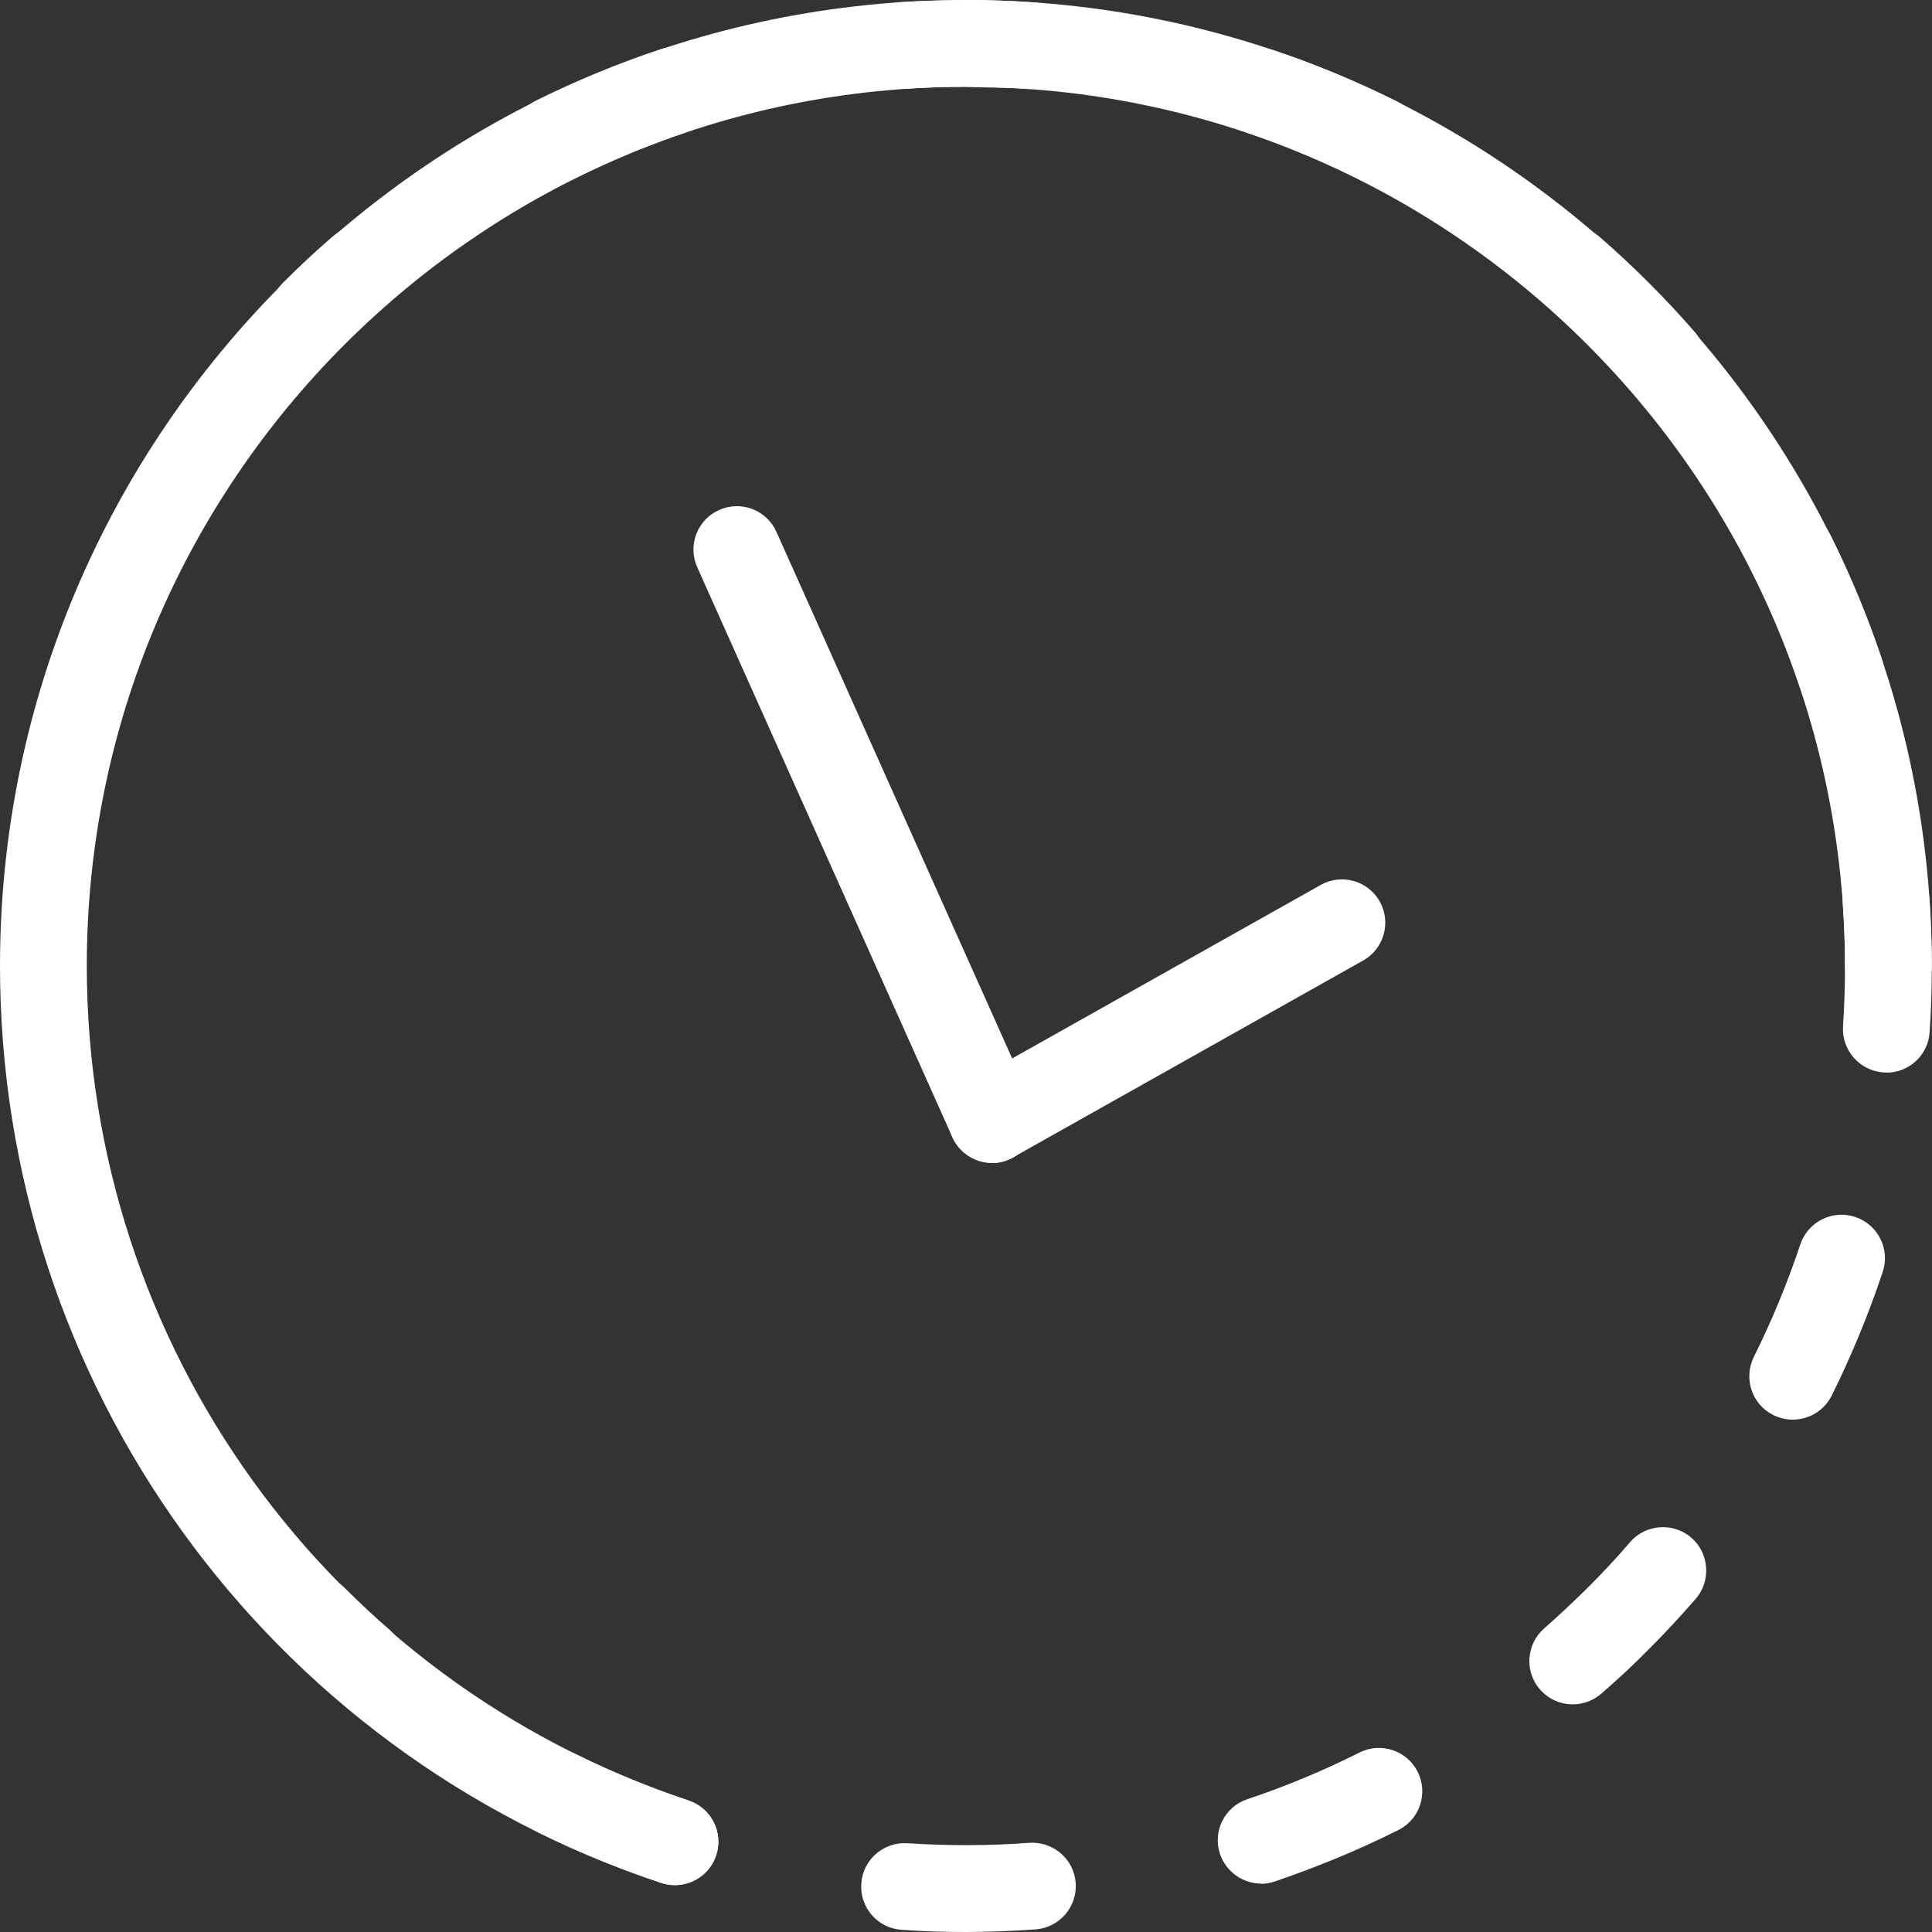
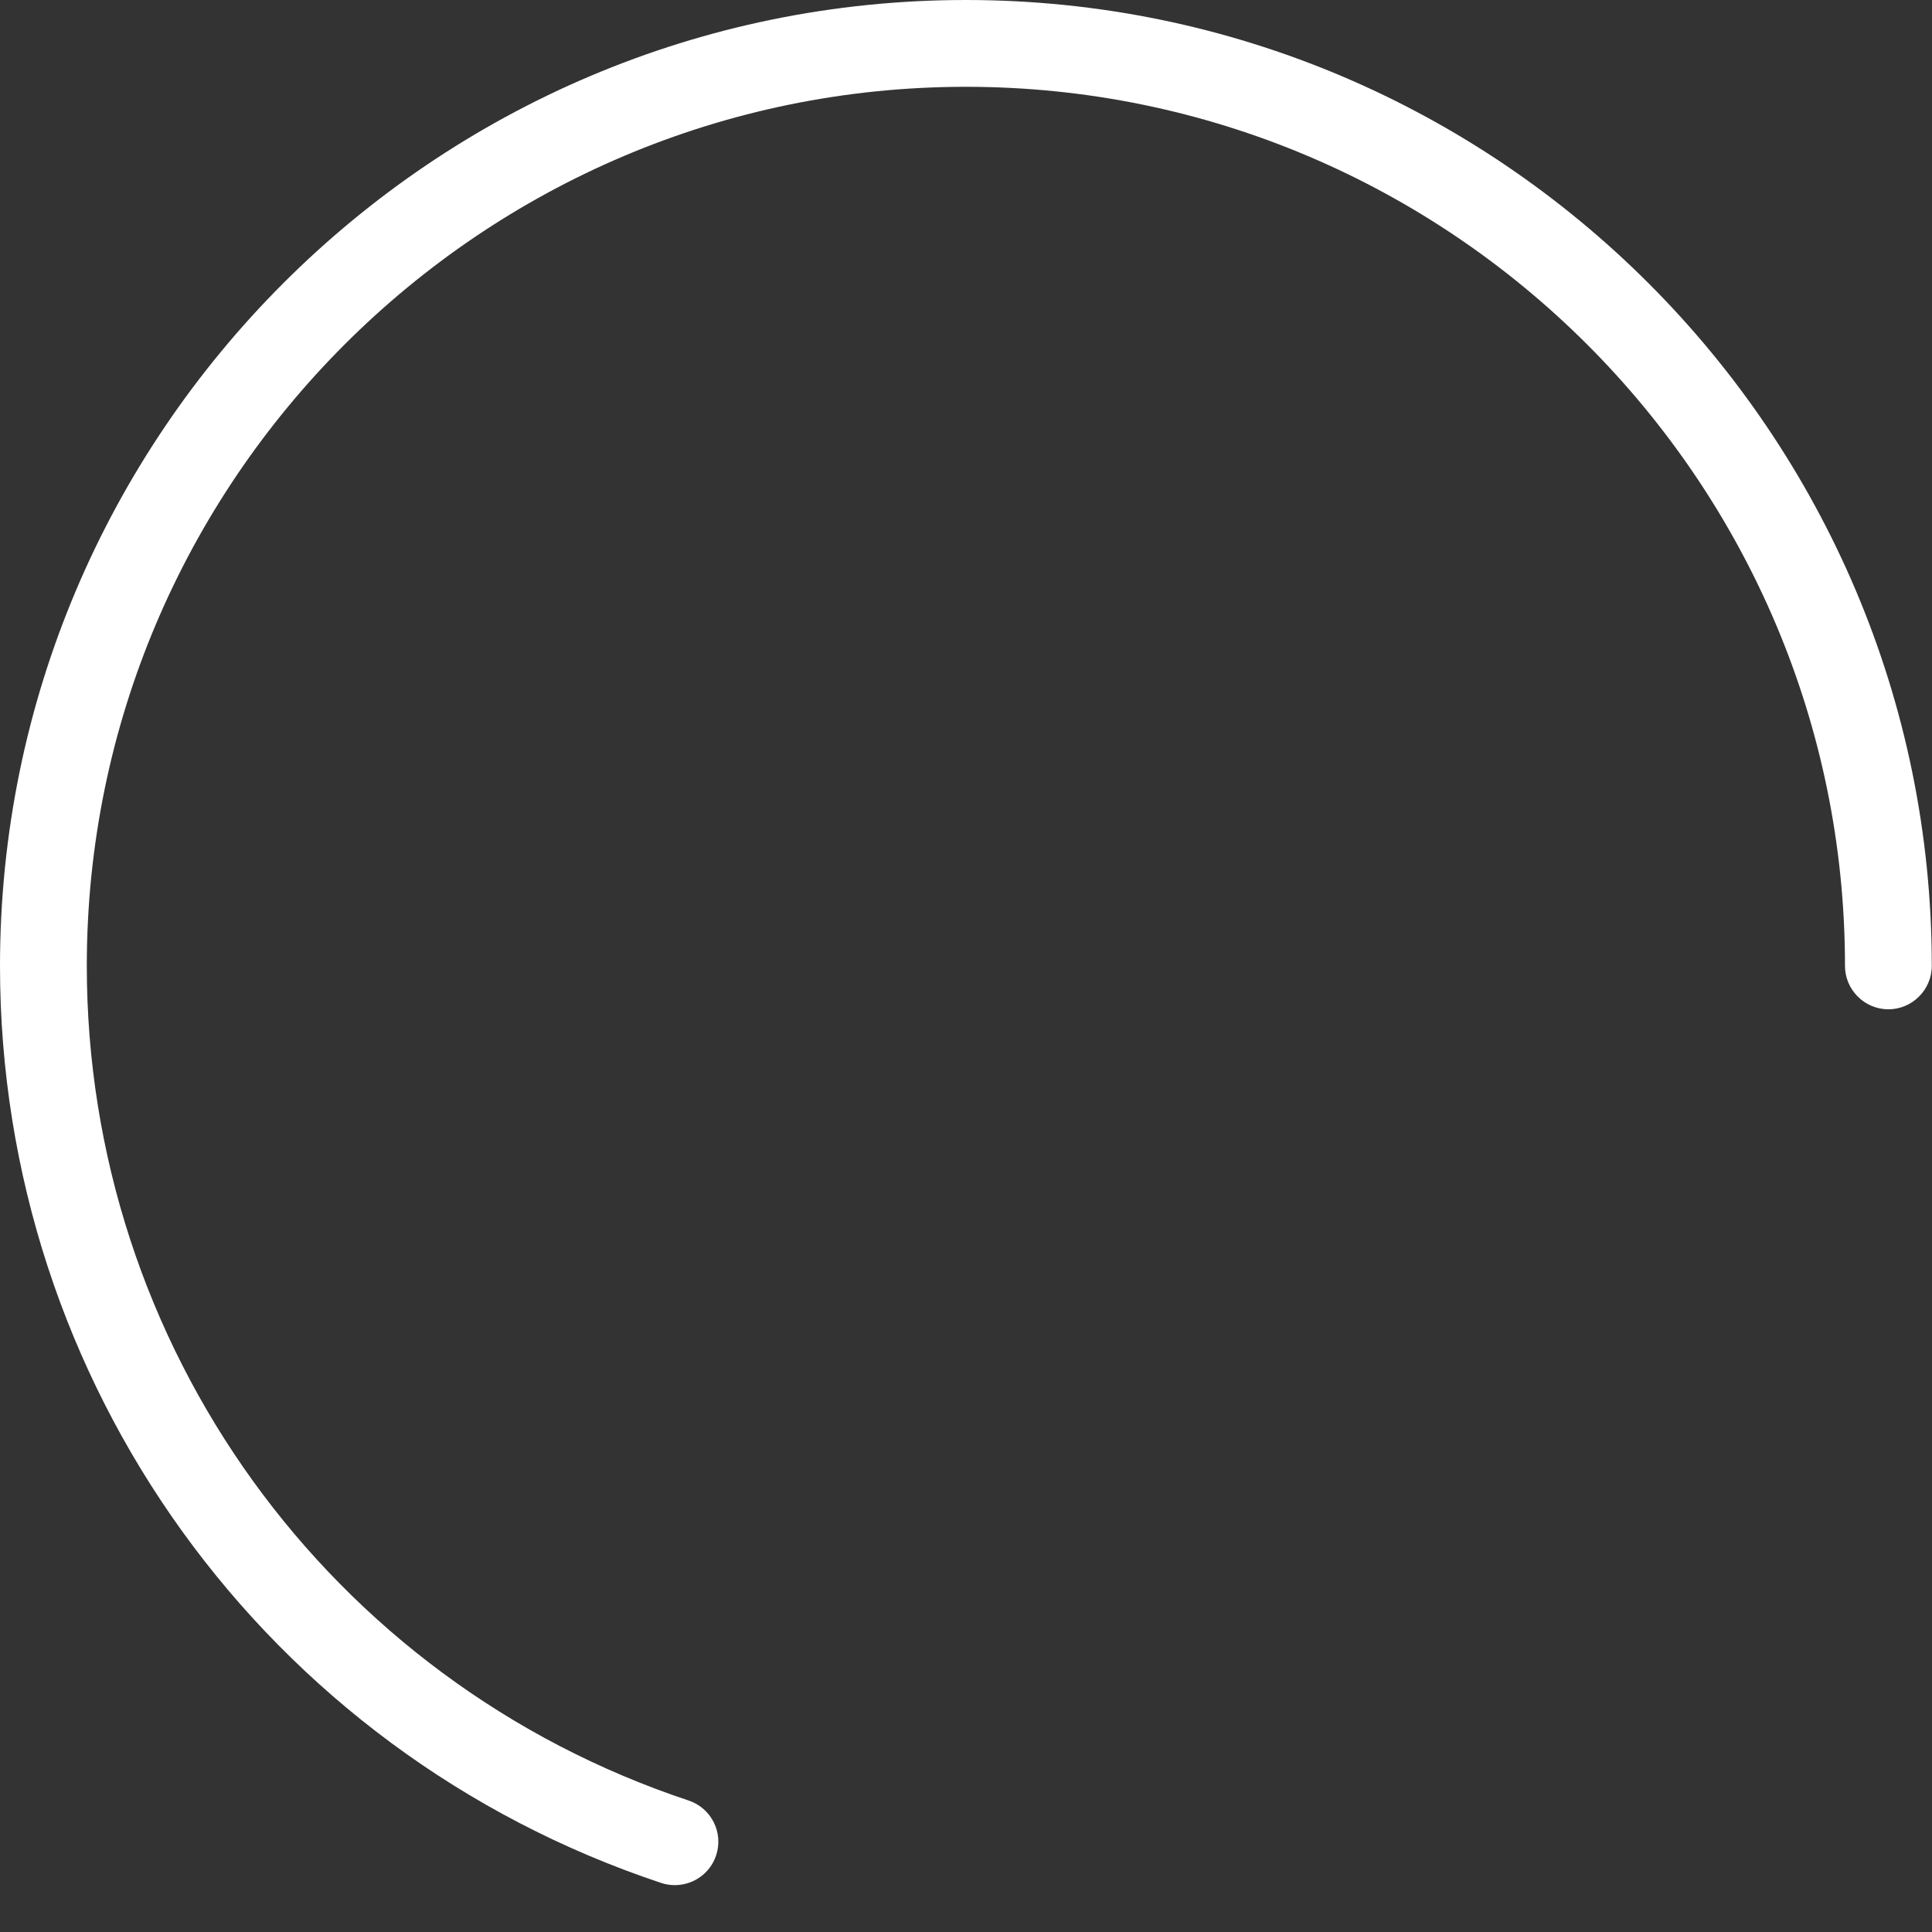
<svg xmlns="http://www.w3.org/2000/svg" id="Ebene_2" data-name="Ebene 2" viewBox="0 0 89.03 89.03">
  <rect x="0" y="0" width="89.03" height="89.03" fill="#333333" stroke="none" />
  <defs>
    <style>
      .cls-1 {
        fill: #fff;
        stroke-width: 0px;
      }
    </style>
  </defs>
  <g id="Text">
    <g>
      <path class="cls-1" d="M31.1,86.87c-.21,0-.42-.03-.63-.1C12.25,80.71,0,63.73,0,44.51,0,19.97,19.97,0,44.51,0s44.51,19.97,44.51,44.51c0,1.1-.9,2-2,2s-2-.9-2-2c0-22.34-18.17-40.51-40.51-40.51S4,22.17,4,44.51c0,17.49,11.15,32.95,27.73,38.46,1.05.35,1.62,1.48,1.27,2.53-.28.84-1.06,1.37-1.9,1.37Z" />
      <g>
-         <path class="cls-1" d="M14.45,16.45c-.51,0-1.02-.2-1.41-.59-.78-.78-.78-2.05,0-2.83.74-.74,1.51-1.46,2.3-2.14.83-.72,2.1-.64,2.82.2.72.83.64,2.1-.2,2.82-.71.62-1.42,1.28-2.09,1.95-.39.39-.9.59-1.41.59Z" />
-         <path class="cls-1" d="M44.51,89.03c-.98,0-1.98-.03-2.96-.1-1.1-.07-1.94-1.03-1.86-2.13.07-1.1,1.02-1.93,2.13-1.86,1.87.12,3.77.12,5.61-.02,1.11-.07,2.06.75,2.14,1.85s-.75,2.06-1.85,2.14c-1.05.08-2.13.11-3.2.12ZM31.11,86.87c-.21,0-.42-.03-.63-.1-1.95-.65-3.87-1.43-5.7-2.34-.99-.49-1.4-1.69-.91-2.68.49-.99,1.69-1.39,2.68-.91,1.67.83,3.41,1.54,5.18,2.13,1.05.35,1.62,1.48,1.27,2.53-.28.84-1.06,1.37-1.9,1.37ZM58.12,86.8c-.84,0-1.61-.53-1.9-1.36-.35-1.05.21-2.18,1.26-2.53,1.77-.59,3.51-1.32,5.17-2.15.99-.5,2.19-.09,2.68.89s.1,2.19-.89,2.68c-1.83.92-3.75,1.71-5.69,2.37-.21.07-.43.11-.64.11ZM72.48,78.54c-.56,0-1.11-.23-1.51-.68-.73-.83-.64-2.1.19-2.82.68-.6,1.35-1.23,2-1.87.68-.68,1.34-1.38,1.96-2.11.72-.83,1.99-.92,2.82-.2.83.72.92,1.99.2,2.82-.69.79-1.41,1.57-2.15,2.31-.7.71-1.44,1.4-2.19,2.05-.38.33-.85.5-1.32.5ZM82.61,65.42c-.3,0-.6-.07-.89-.21-.99-.49-1.39-1.69-.9-2.68.83-1.67,1.55-3.41,2.14-5.18.35-1.05,1.48-1.62,2.53-1.27,1.05.35,1.62,1.48,1.27,2.53-.65,1.95-1.44,3.86-2.35,5.7-.35.7-1.06,1.11-1.79,1.11ZM86.93,49.42s-.09,0-.14,0c-1.1-.08-1.93-1.03-1.86-2.13.06-.91.09-1.85.09-2.77s-.03-1.9-.1-2.84c-.08-1.1.75-2.06,1.86-2.13,1.1-.07,2.06.75,2.13,1.86.07,1.03.11,2.08.11,3.12s-.03,2.04-.1,3.04c-.07,1.06-.95,1.86-1.99,1.86ZM84.82,32.98c-.84,0-1.62-.53-1.9-1.37-.59-1.77-1.31-3.51-2.15-5.18-.49-.99-.09-2.19.9-2.68.99-.49,2.19-.09,2.68.9.91,1.83,1.71,3.75,2.36,5.69.35,1.05-.21,2.18-1.26,2.53-.21.07-.42.1-.64.1ZM76.58,18.6c-.56,0-1.11-.23-1.51-.68-.61-.7-1.25-1.39-1.91-2.05-.66-.66-1.35-1.31-2.05-1.92-.83-.73-.92-1.99-.19-2.82.73-.83,1.99-.92,2.82-.19.77.67,1.53,1.38,2.25,2.1.72.72,1.43,1.48,2.1,2.25.73.83.64,2.1-.19,2.82-.38.33-.85.49-1.31.49ZM63.48,8.45c-.3,0-.6-.07-.89-.21-1.66-.83-3.4-1.55-5.18-2.14-1.05-.35-1.61-1.48-1.26-2.53.35-1.05,1.49-1.61,2.53-1.26,1.95.65,3.86,1.45,5.69,2.36.99.49,1.39,1.69.9,2.68-.35.7-1.06,1.11-1.79,1.11ZM25.6,8.42c-.74,0-1.44-.41-1.79-1.11-.49-.99-.09-2.19.9-2.68,1.84-.91,3.75-1.7,5.7-2.35,1.05-.35,2.18.22,2.53,1.27.35,1.05-.22,2.18-1.27,2.53-1.77.59-3.51,1.31-5.18,2.14-.29.14-.59.21-.89.21ZM47.49,4.1s-.09,0-.14,0c-.95-.07-1.93-.06-2.87-.1-.91,0-1.82.03-2.73.09-1.1.07-2.06-.76-2.13-1.86-.08-1.1.76-2.06,1.86-2.13,1.02-.07,2.08-.07,3.05-.1,1.04,0,2.08.04,3.11.11,1.1.08,1.93,1.03,1.86,2.13-.07,1.05-.95,1.86-1.99,1.86Z" />
-         <path class="cls-1" d="M16.65,78.62c-.47,0-.93-.16-1.31-.49-.79-.69-1.56-1.41-2.3-2.14-.78-.78-.78-2.05,0-2.83.78-.78,2.05-.78,2.83,0,.67.67,1.37,1.33,2.09,1.95.83.73.92,1.99.2,2.82-.4.45-.95.69-1.51.69Z" />
-       </g>
-       <path class="cls-1" d="M45.72,53.59c-.76,0-1.49-.44-1.83-1.18l-11.76-26.27c-.45-1.01,0-2.19,1.01-2.64,1.01-.45,2.19,0,2.64,1.01l11.76,26.27c.45,1.01,0,2.19-1.01,2.64-.27.12-.54.18-.82.18Z" />
-       <path class="cls-1" d="M45.72,53.59c-.7,0-1.38-.37-1.75-1.02-.54-.96-.2-2.18.76-2.72l16.13-9.07c.96-.54,2.18-.2,2.72.76s.2,2.18-.76,2.72l-16.13,9.07c-.31.17-.65.26-.98.26Z" />
+         </g>
    </g>
  </g>
</svg>